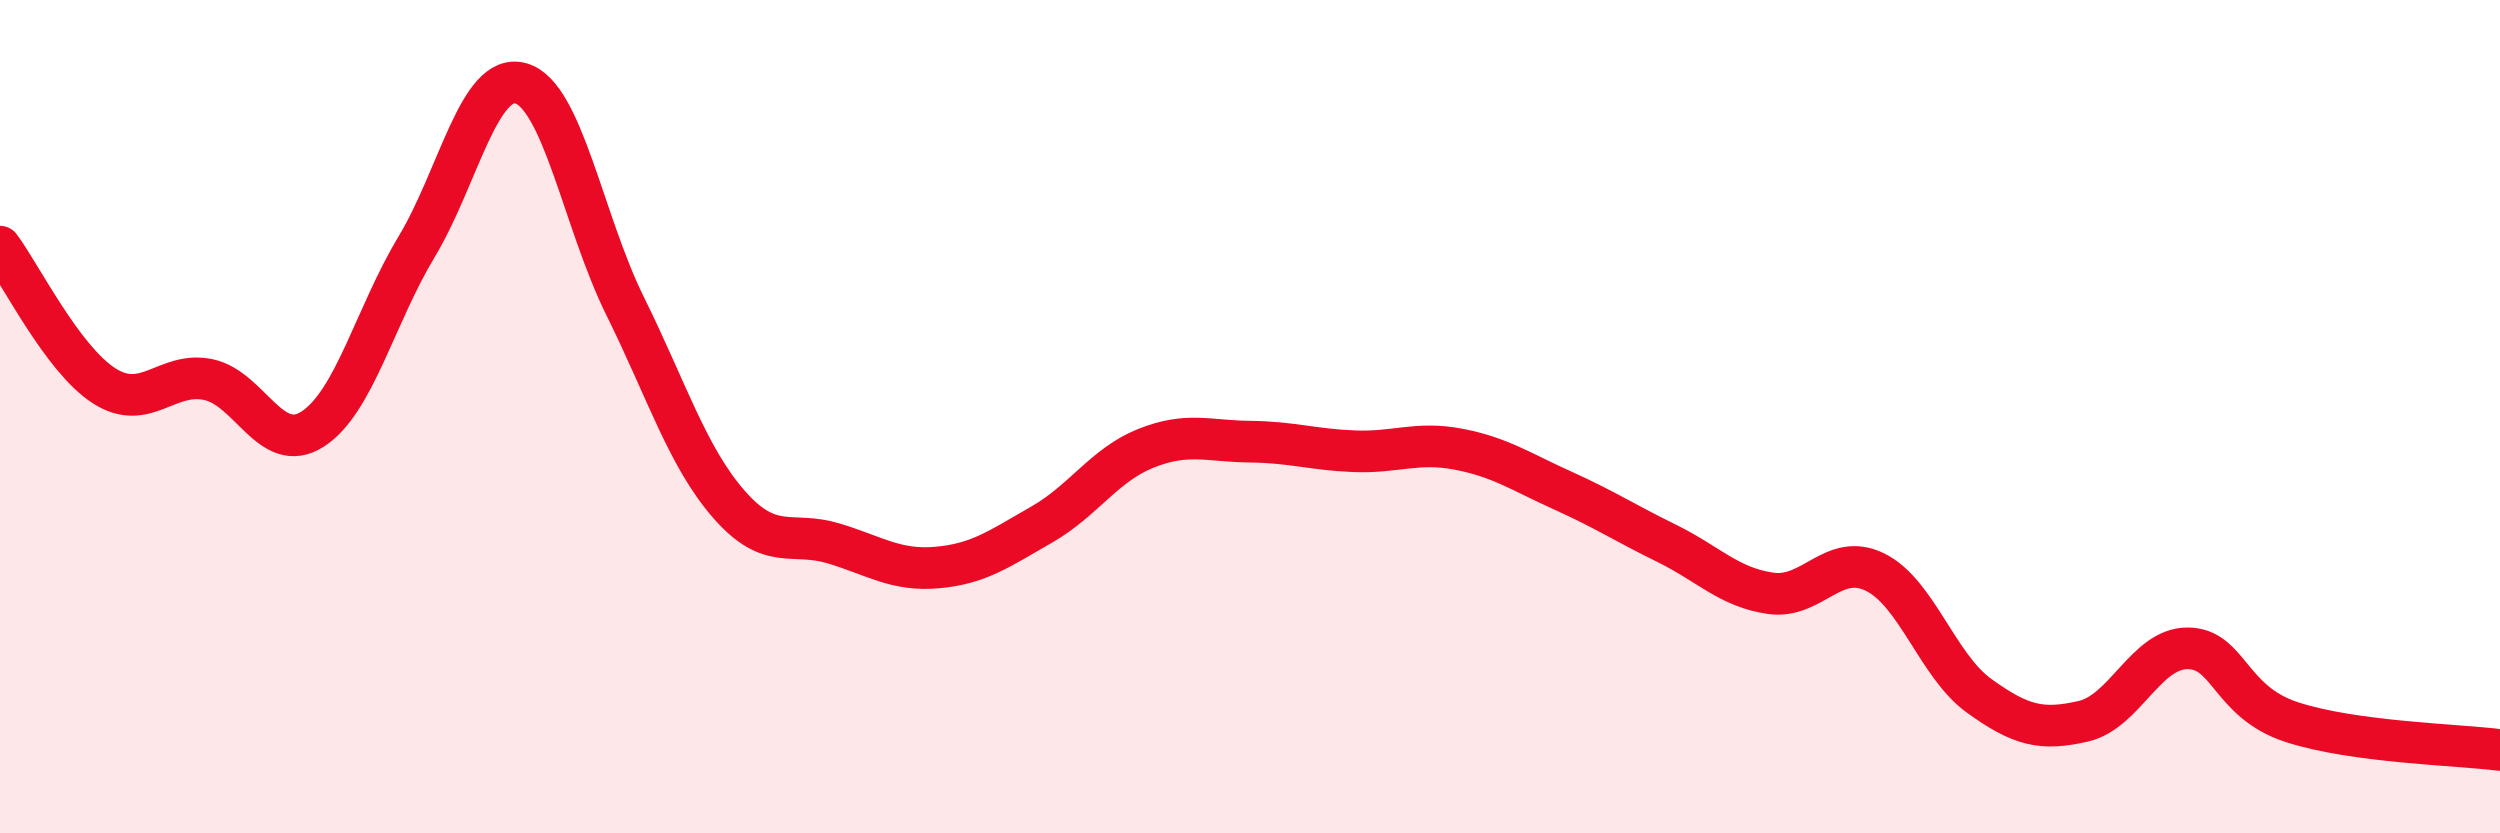
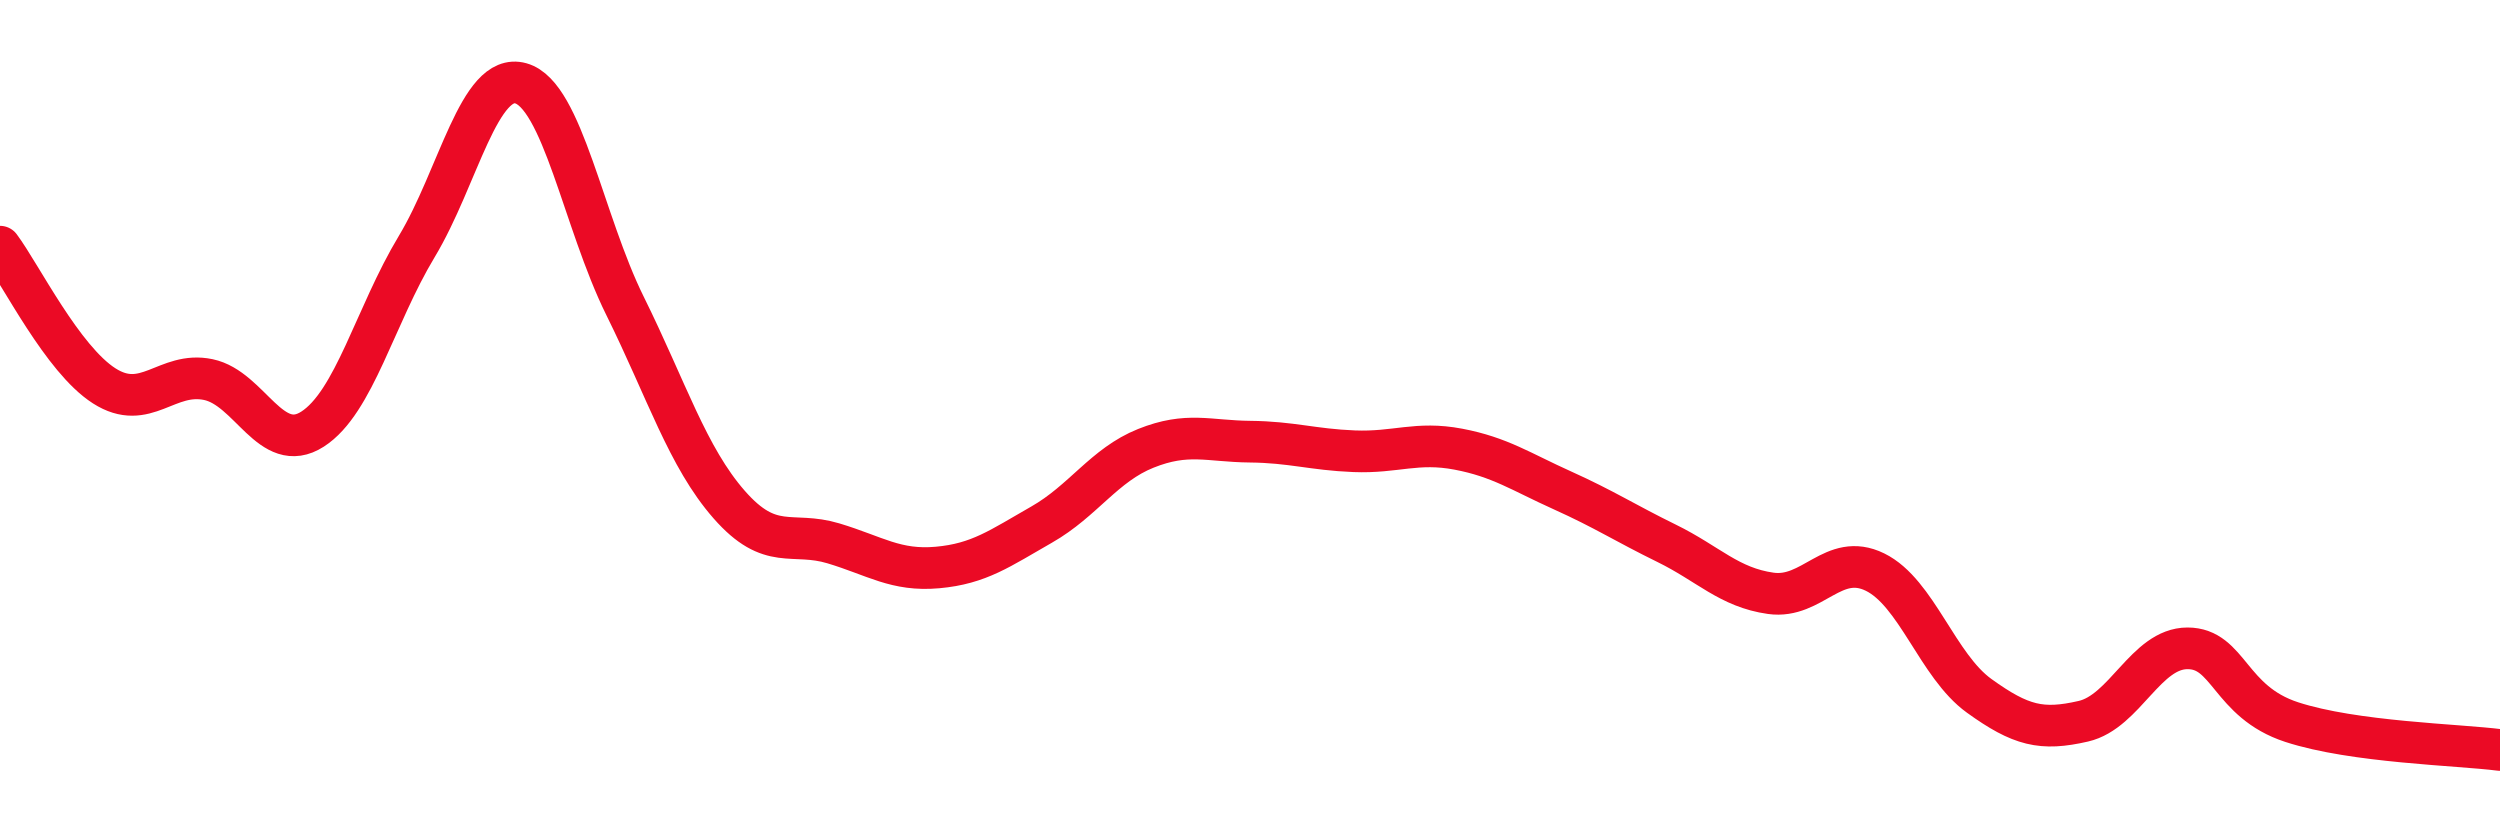
<svg xmlns="http://www.w3.org/2000/svg" width="60" height="20" viewBox="0 0 60 20">
-   <path d="M 0,5.92 C 0.5,6.59 1.5,8.62 2.5,9.26 C 3.5,9.9 4,8.9 5,9.11 C 6,9.32 6.5,10.94 7.5,10.3 C 8.5,9.66 9,7.58 10,5.92 C 11,4.26 11.5,1.72 12.5,2 C 13.5,2.28 14,5.32 15,7.34 C 16,9.36 16.5,10.97 17.5,12.11 C 18.5,13.25 19,12.74 20,13.04 C 21,13.34 21.5,13.71 22.5,13.62 C 23.5,13.53 24,13.16 25,12.59 C 26,12.02 26.5,11.16 27.5,10.76 C 28.5,10.36 29,10.59 30,10.6 C 31,10.61 31.5,10.79 32.5,10.83 C 33.5,10.87 34,10.59 35,10.78 C 36,10.97 36.5,11.32 37.5,11.77 C 38.5,12.22 39,12.55 40,13.04 C 41,13.53 41.5,14.1 42.5,14.24 C 43.5,14.38 44,13.24 45,13.73 C 46,14.22 46.5,15.98 47.5,16.7 C 48.5,17.42 49,17.54 50,17.31 C 51,17.08 51.5,15.56 52.5,15.56 C 53.5,15.56 53.5,16.84 55,17.33 C 56.5,17.82 59,17.87 60,18L60 20L0 20Z" fill="#EB0A25" opacity="0.1" stroke-linecap="round" stroke-linejoin="round" />
  <path d="M 0,5.92 C 0.5,6.59 1.5,8.62 2.5,9.26 C 3.5,9.9 4,8.9 5,9.11 C 6,9.32 6.5,10.94 7.5,10.3 C 8.5,9.66 9,7.58 10,5.92 C 11,4.26 11.5,1.72 12.5,2 C 13.5,2.28 14,5.32 15,7.34 C 16,9.36 16.5,10.97 17.5,12.11 C 18.5,13.25 19,12.74 20,13.04 C 21,13.34 21.5,13.71 22.5,13.62 C 23.5,13.53 24,13.16 25,12.59 C 26,12.02 26.5,11.16 27.5,10.76 C 28.5,10.36 29,10.59 30,10.6 C 31,10.61 31.5,10.79 32.5,10.83 C 33.5,10.87 34,10.59 35,10.78 C 36,10.97 36.5,11.32 37.5,11.77 C 38.5,12.22 39,12.55 40,13.04 C 41,13.53 41.5,14.1 42.5,14.24 C 43.5,14.38 44,13.24 45,13.73 C 46,14.22 46.5,15.98 47.5,16.7 C 48.5,17.42 49,17.54 50,17.31 C 51,17.08 51.5,15.56 52.5,15.56 C 53.5,15.56 53.5,16.84 55,17.33 C 56.5,17.82 59,17.87 60,18" stroke="#EB0A25" stroke-width="1" fill="none" stroke-linecap="round" stroke-linejoin="round" />
</svg>